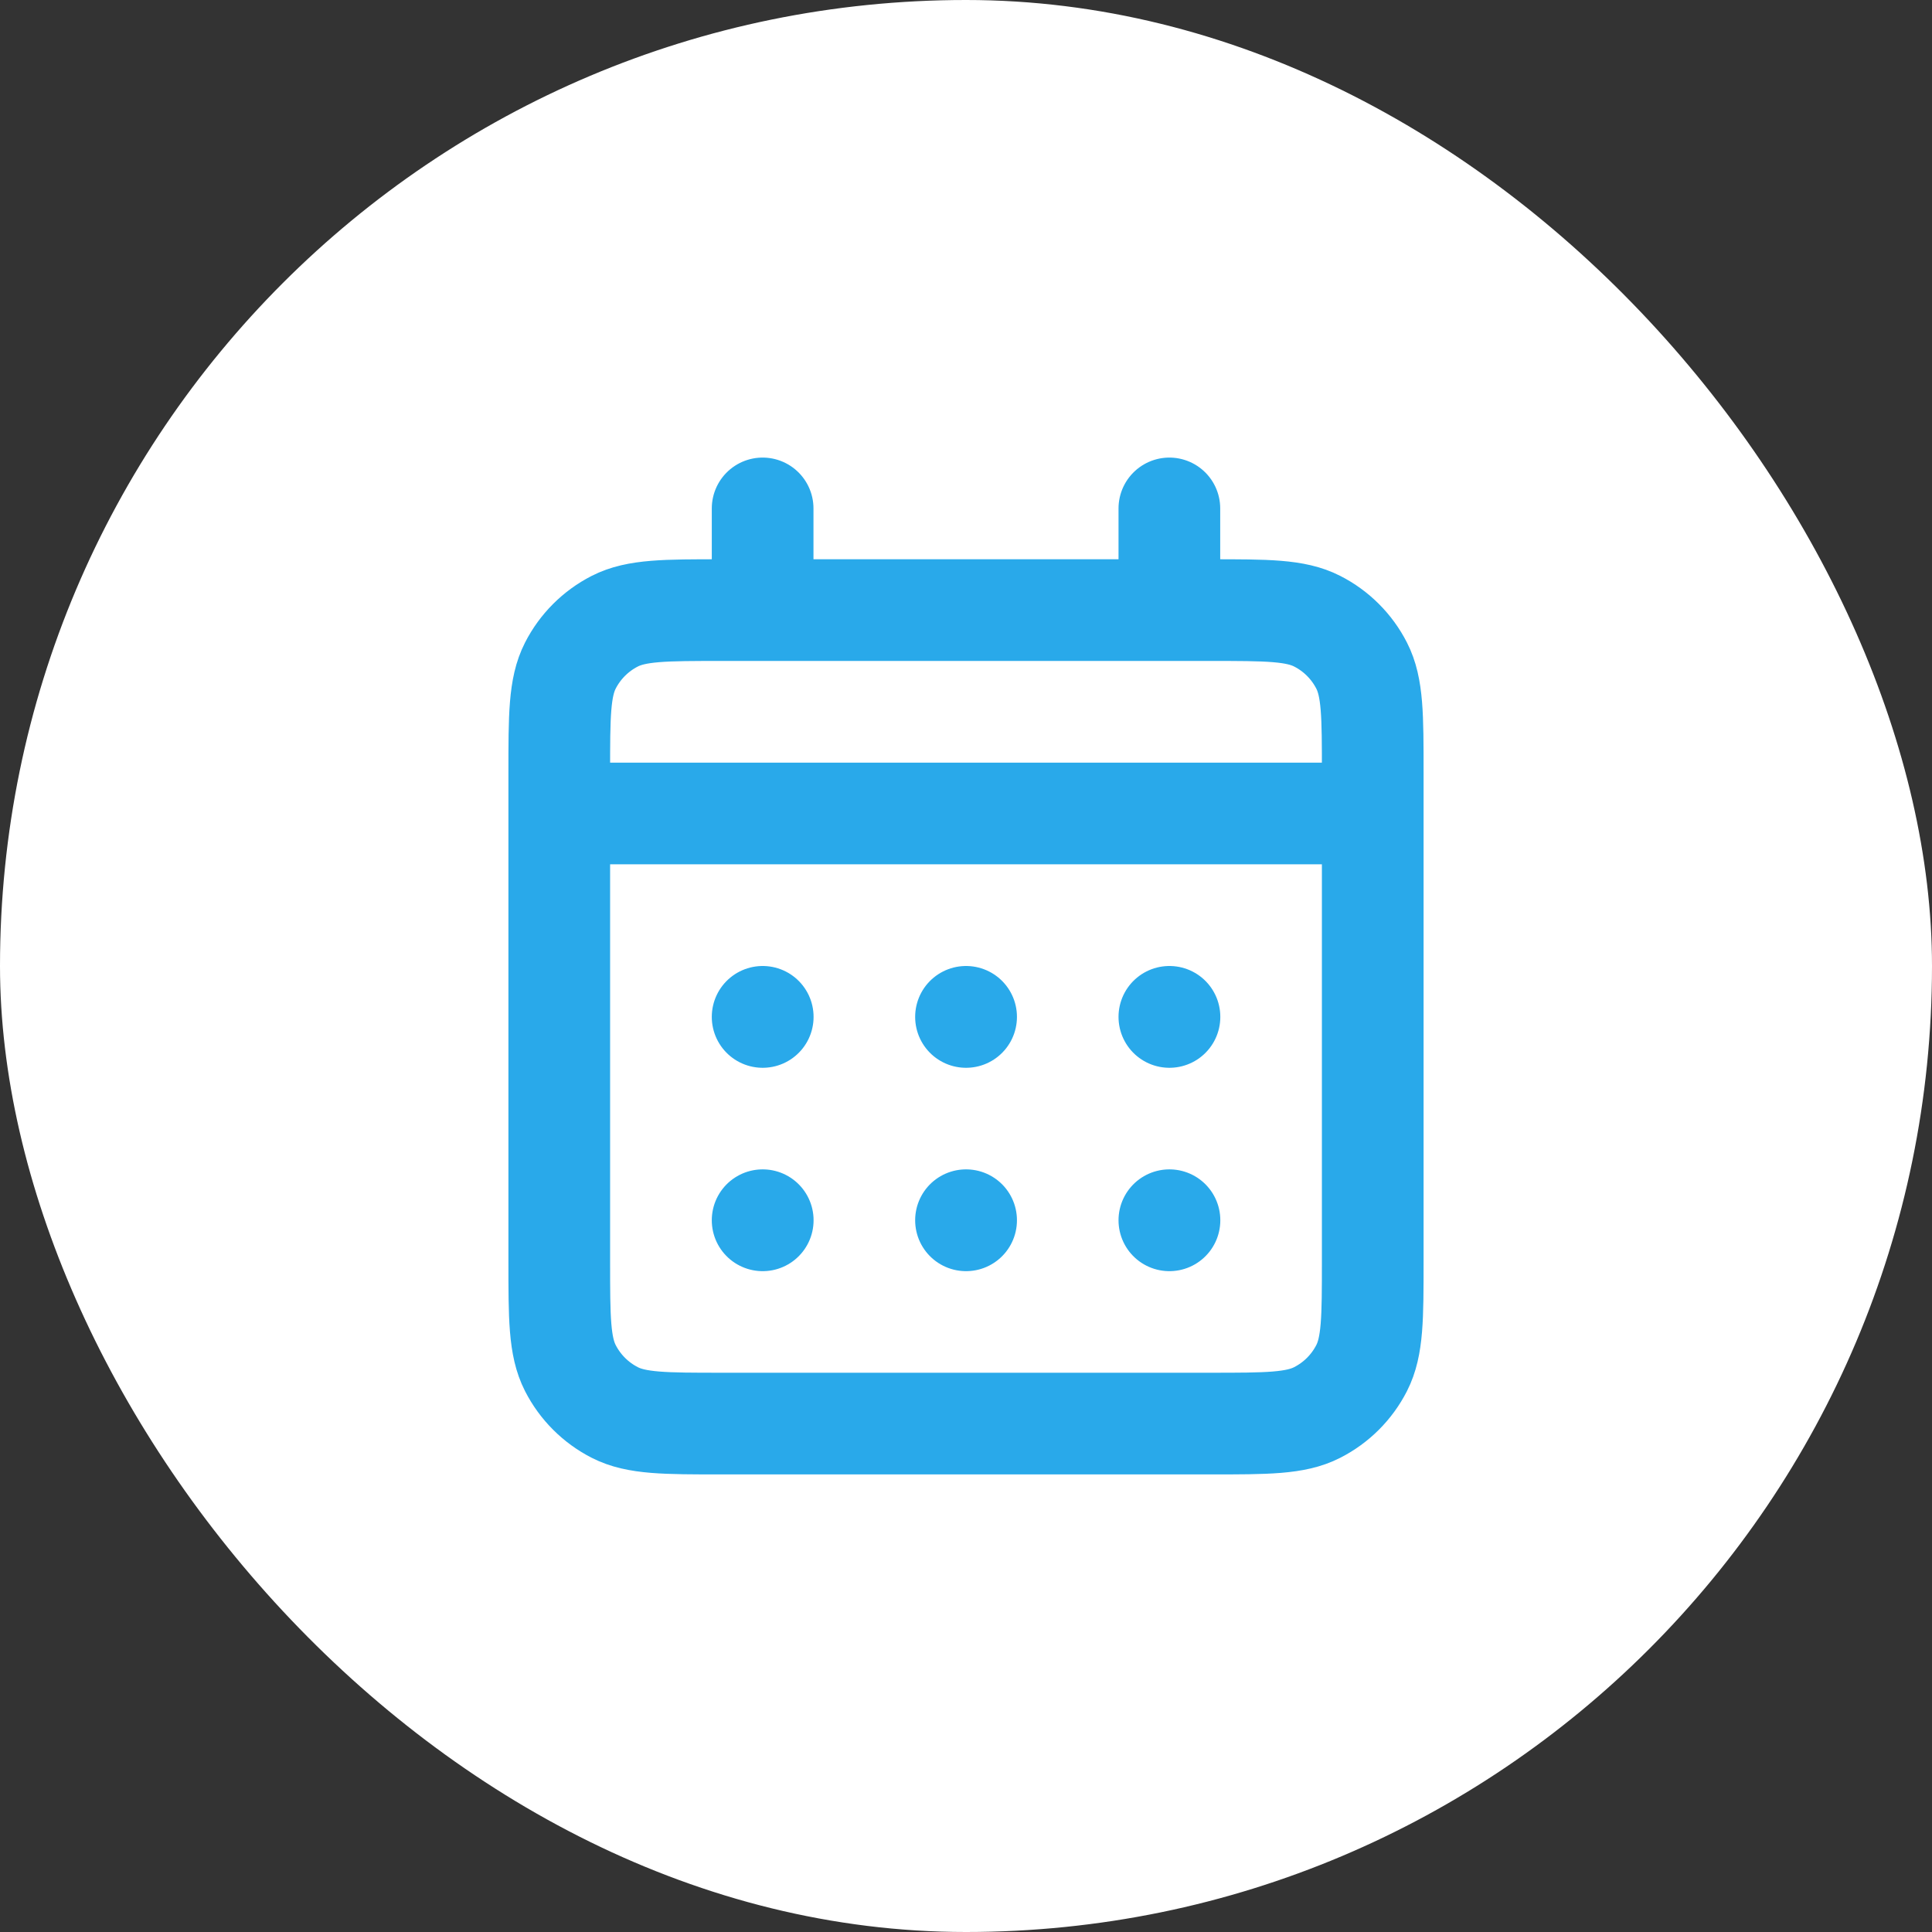
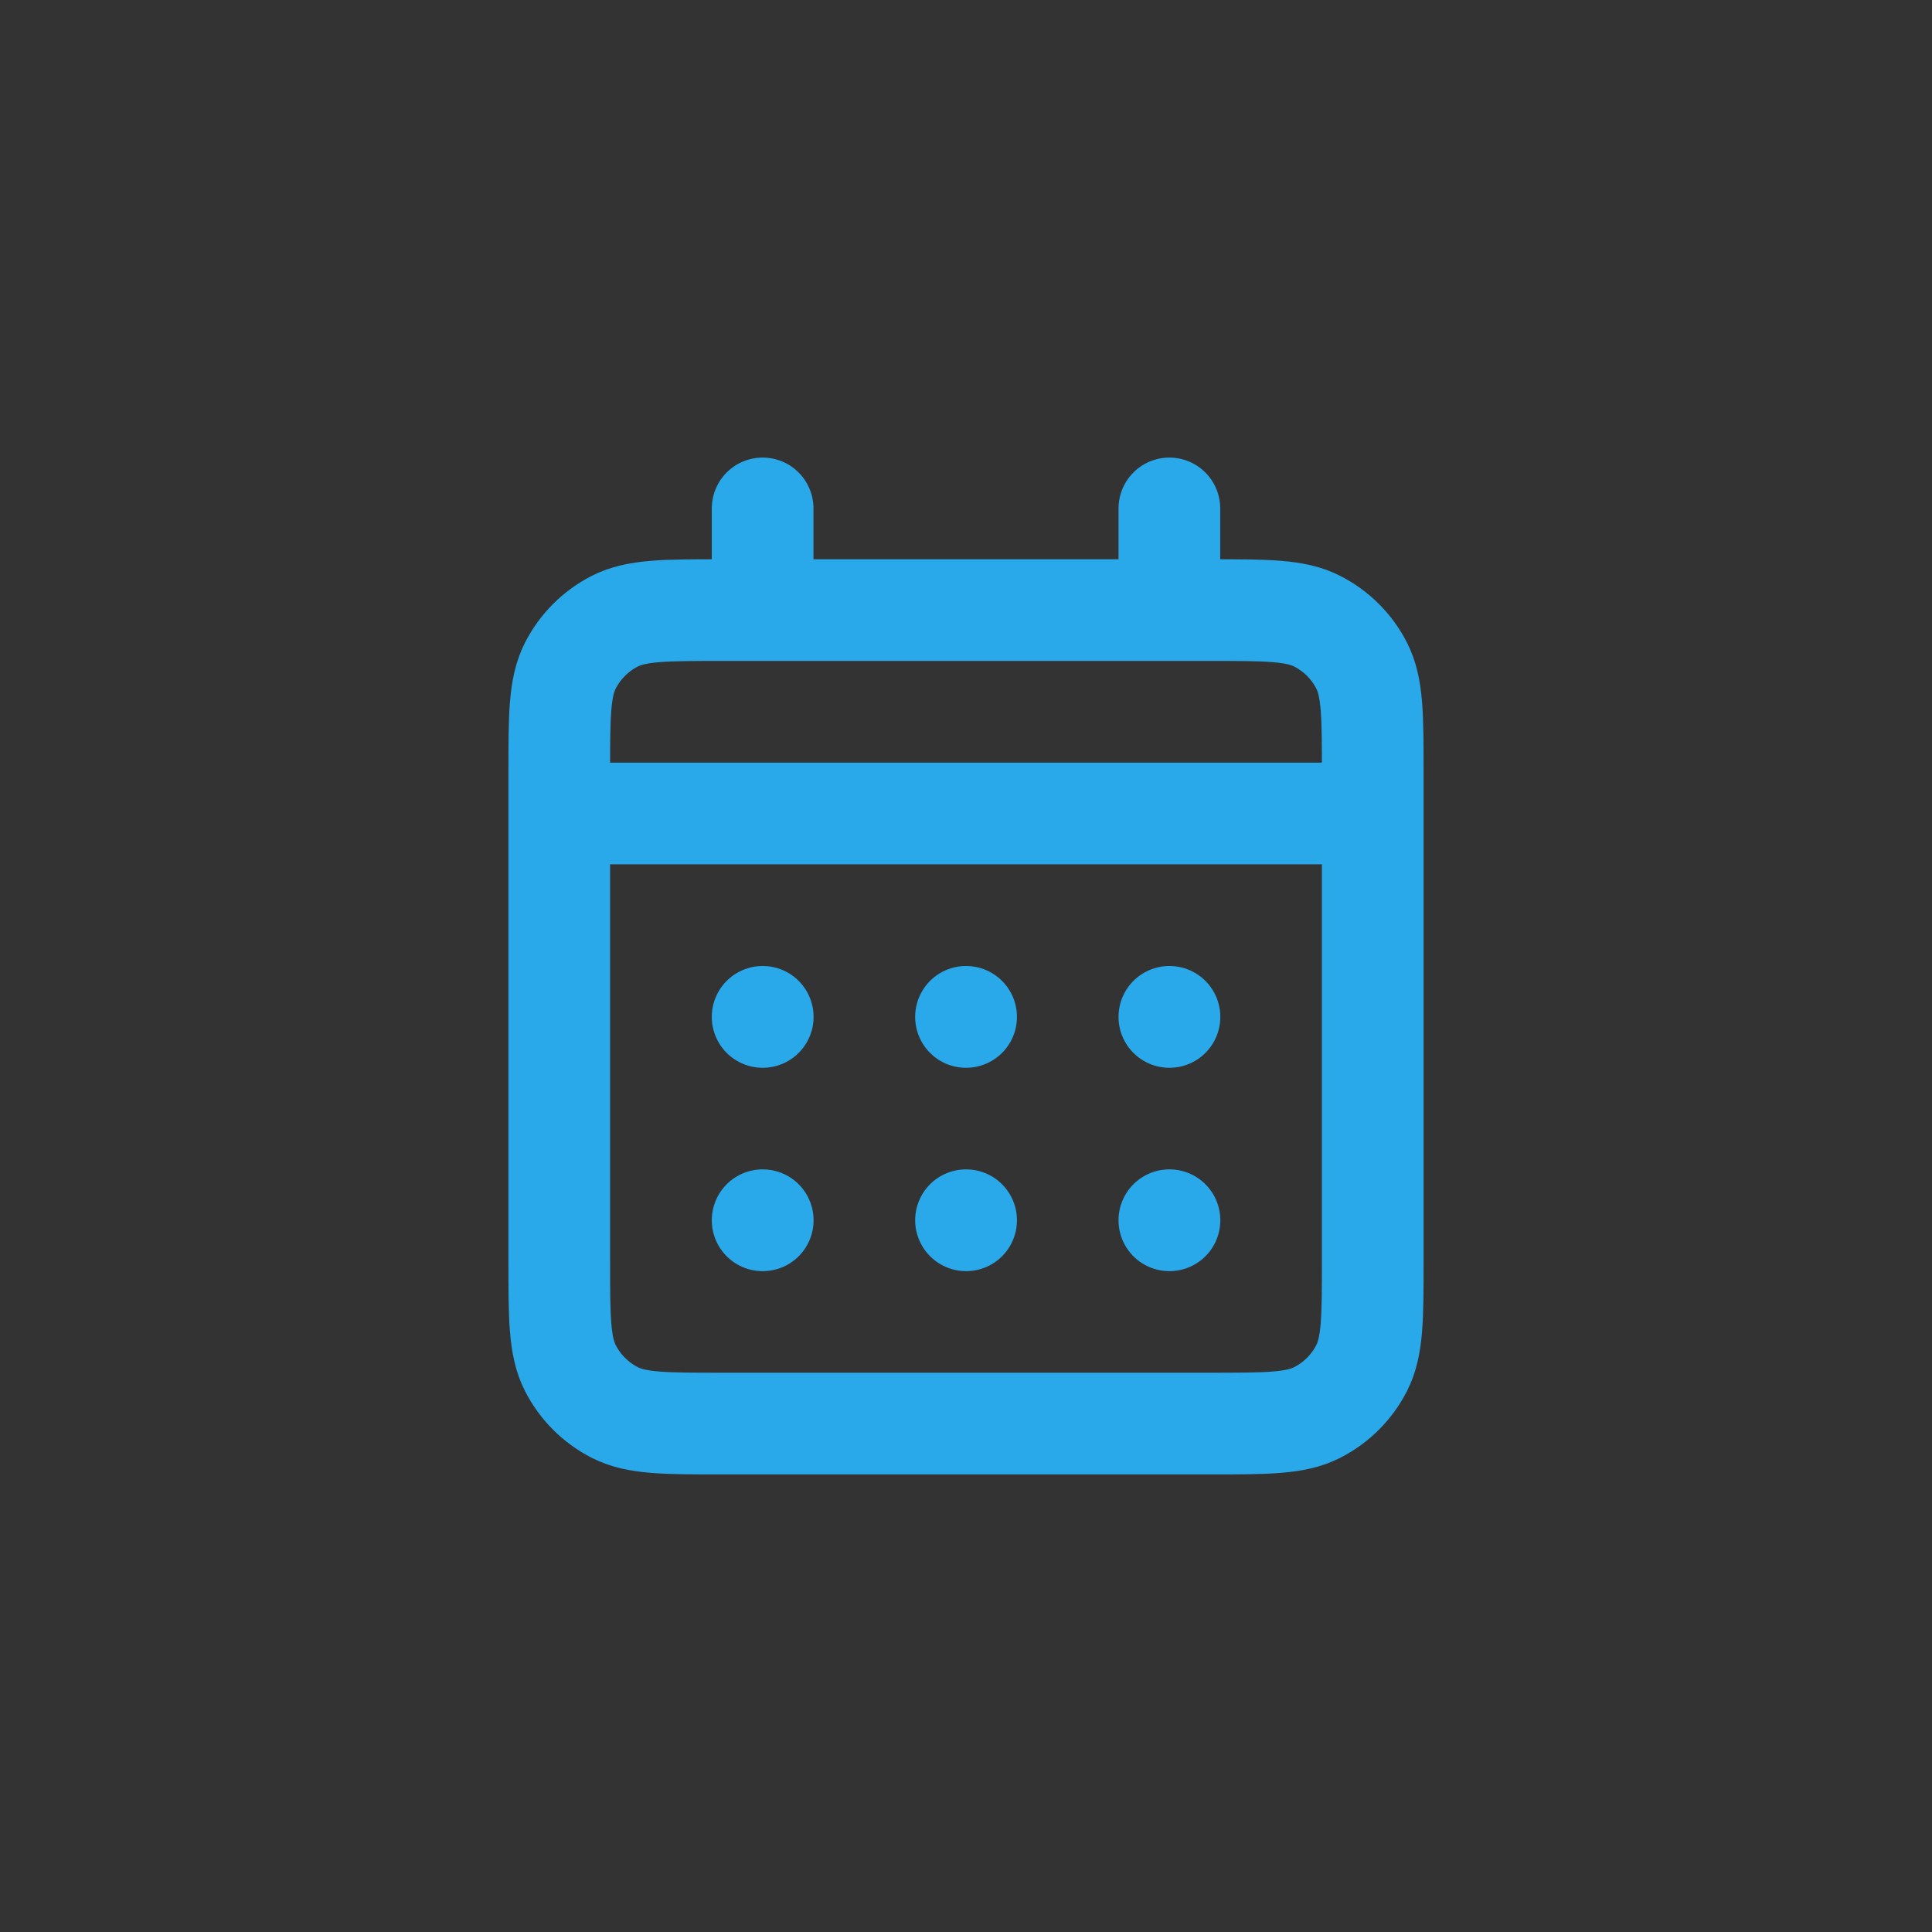
<svg xmlns="http://www.w3.org/2000/svg" width="38" height="38" viewBox="0 0 38 38" fill="none">
  <rect x="0" y="0" width="38" height="38" fill="#333333" stroke="none" />
-   <rect width="38" height="38" rx="19" fill="white" />
-   <path d="M15 12H14.2C13.08 12 12.52 12 12.092 12.218C11.716 12.41 11.41 12.716 11.218 13.092C11 13.52 11 14.08 11 15.2V16M15 12H23M15 12V10M23 12H23.8C24.92 12 25.48 12 25.907 12.218C26.284 12.41 26.59 12.716 26.782 13.092C27 13.519 27 14.079 27 15.197V16M23 12V10M11 16V24.8C11 25.92 11 26.48 11.218 26.908C11.41 27.284 11.716 27.59 12.092 27.782C12.519 28 13.079 28 14.197 28H23.803C24.921 28 25.48 28 25.907 27.782C26.284 27.59 26.59 27.284 26.782 26.908C27 26.48 27 25.922 27 24.804V16M11 16H27M23 24H23.002L23.002 24.002L23 24.002V24ZM19 24H19.002L19.002 24.002L19 24.002V24ZM15 24H15.002L15.002 24.002L15 24.002V24ZM23.002 20V20.002L23 20.002V20H23.002ZM19 20H19.002L19.002 20.002L19 20.002V20ZM15 20H15.002L15.002 20.002L15 20.002V20Z" stroke="#29A9EA" stroke-width="2" stroke-linecap="round" stroke-linejoin="round" />
+   <path d="M15 12H14.2C13.08 12 12.52 12 12.092 12.218C11.716 12.41 11.41 12.716 11.218 13.092C11 13.52 11 14.08 11 15.2V16M15 12H23M15 12V10M23 12H23.8C24.92 12 25.48 12 25.907 12.218C26.284 12.41 26.59 12.716 26.782 13.092C27 13.519 27 14.079 27 15.197V16M23 12V10M11 16V24.8C11 25.92 11 26.48 11.218 26.908C11.41 27.284 11.716 27.59 12.092 27.782C12.519 28 13.079 28 14.197 28H23.803C24.921 28 25.48 28 25.907 27.782C26.284 27.59 26.59 27.284 26.782 26.908C27 26.48 27 25.922 27 24.804V16M11 16H27M23 24H23.002L23.002 24.002L23 24.002V24ZM19 24H19.002L19.002 24.002V24ZM15 24H15.002L15.002 24.002L15 24.002V24ZM23.002 20V20.002L23 20.002V20H23.002ZM19 20H19.002L19.002 20.002L19 20.002V20ZM15 20H15.002L15.002 20.002L15 20.002V20Z" stroke="#29A9EA" stroke-width="2" stroke-linecap="round" stroke-linejoin="round" />
</svg>